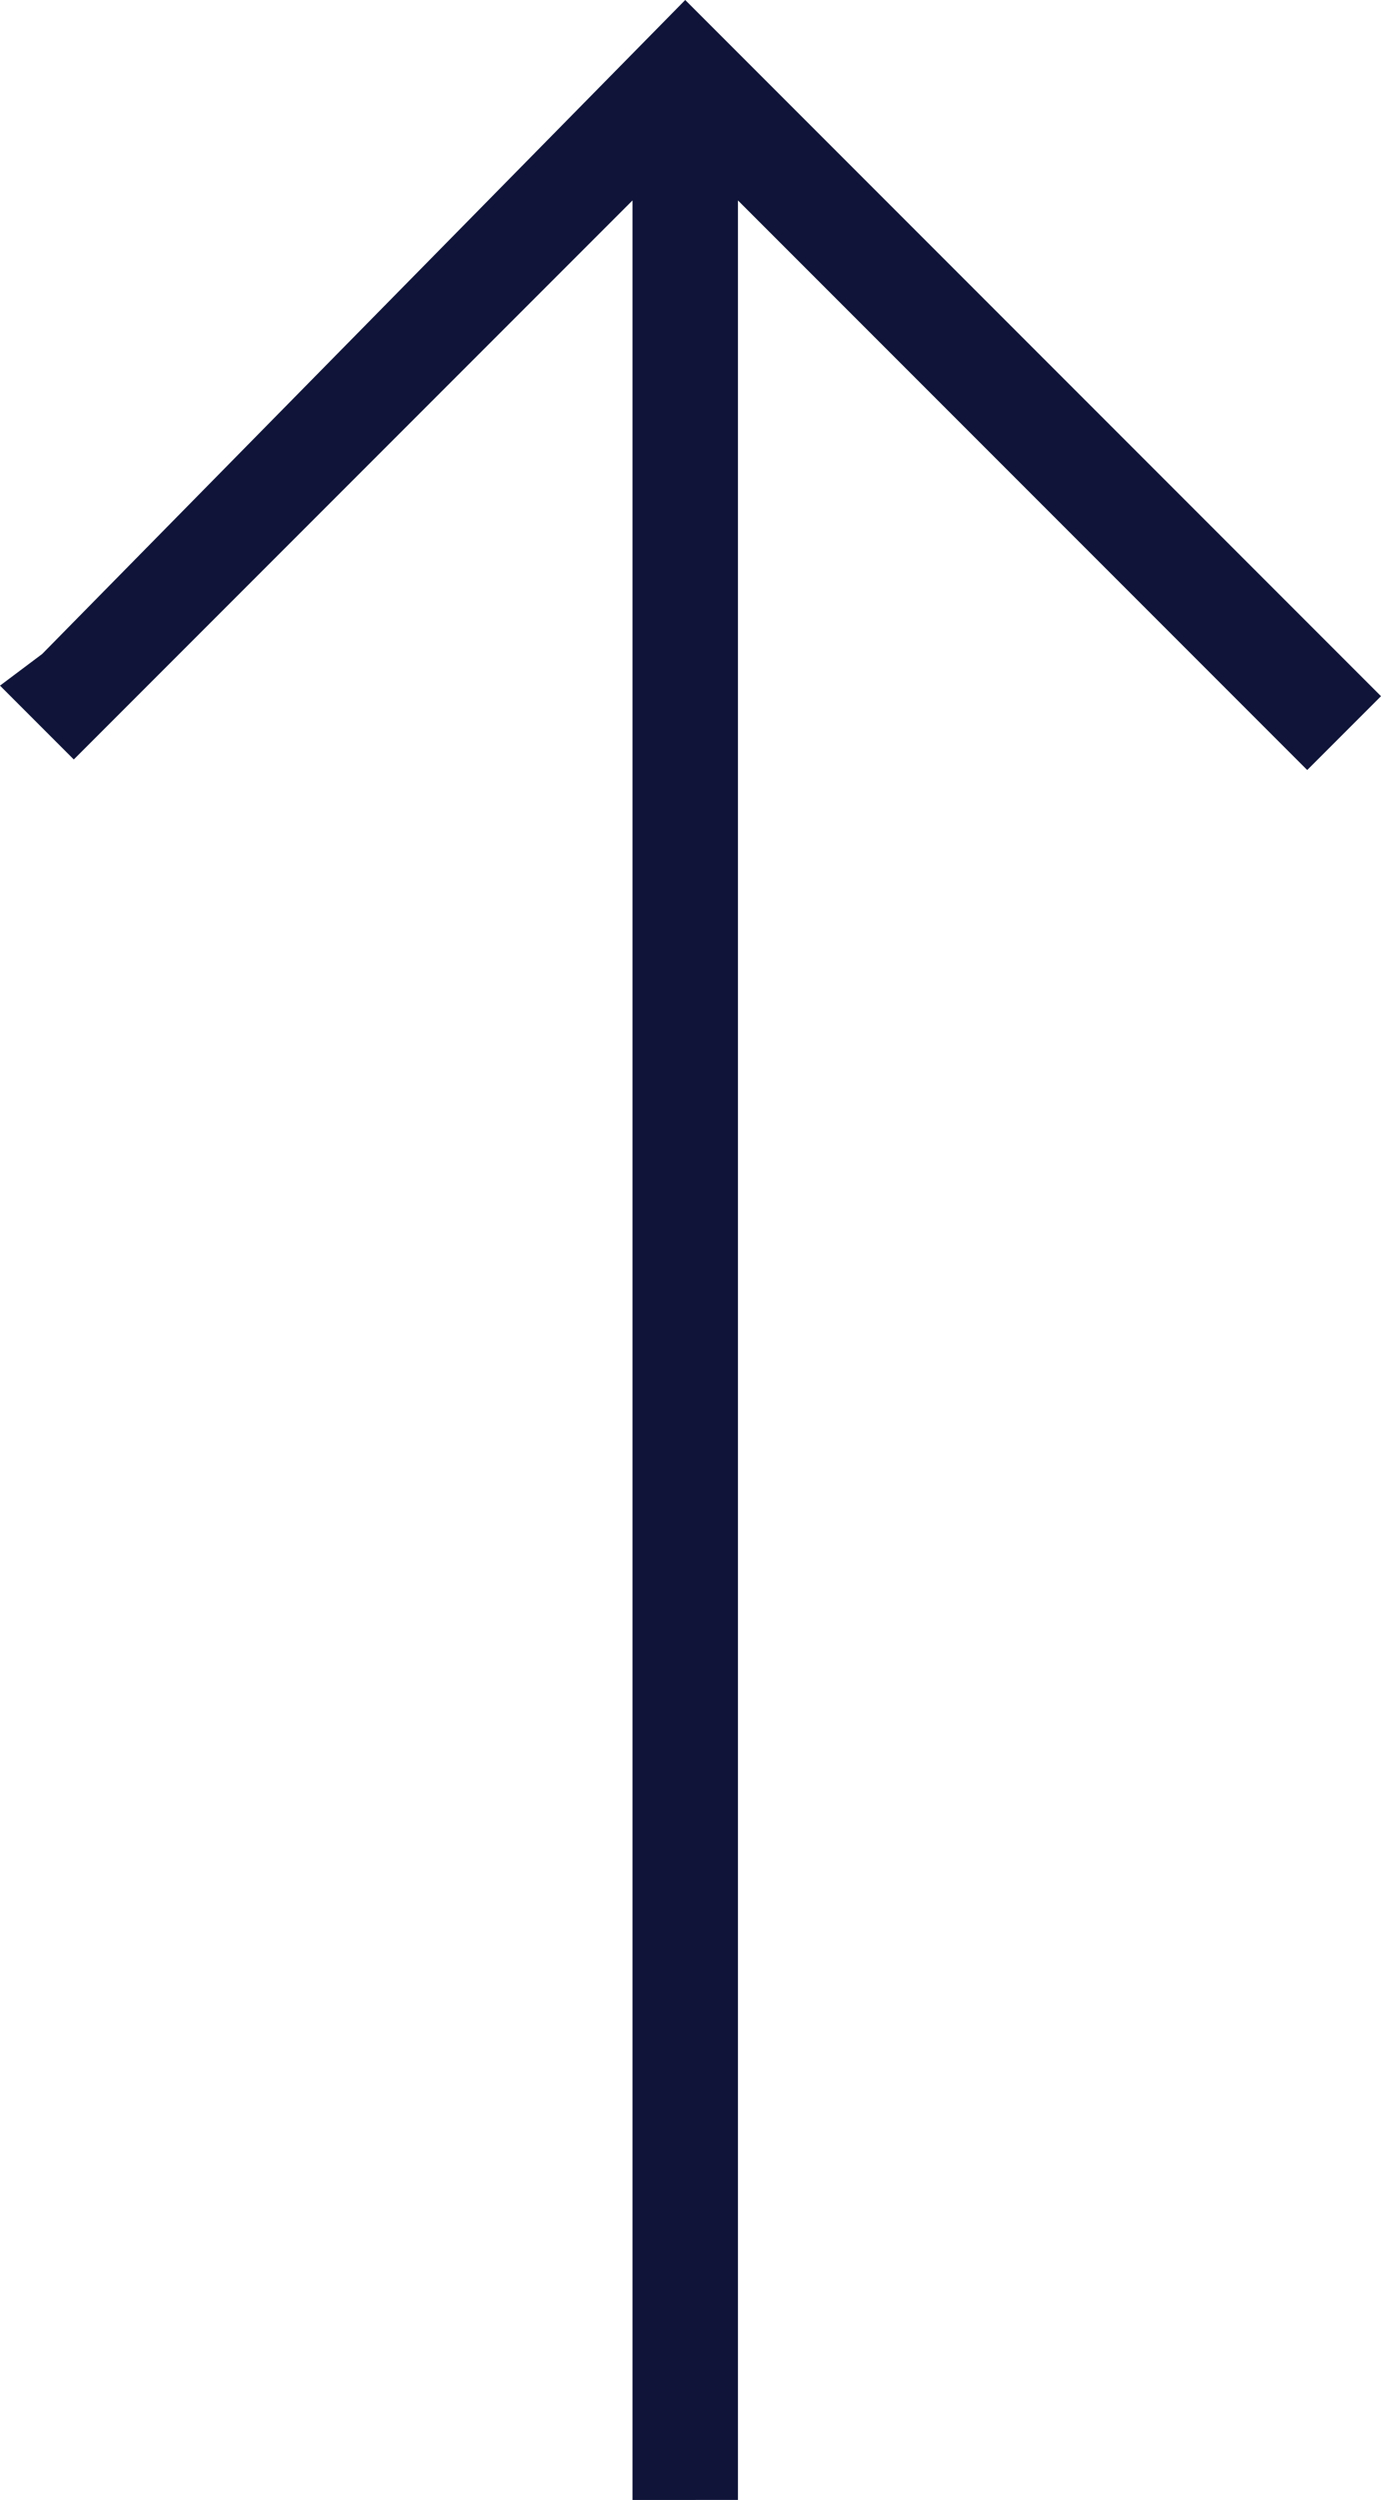
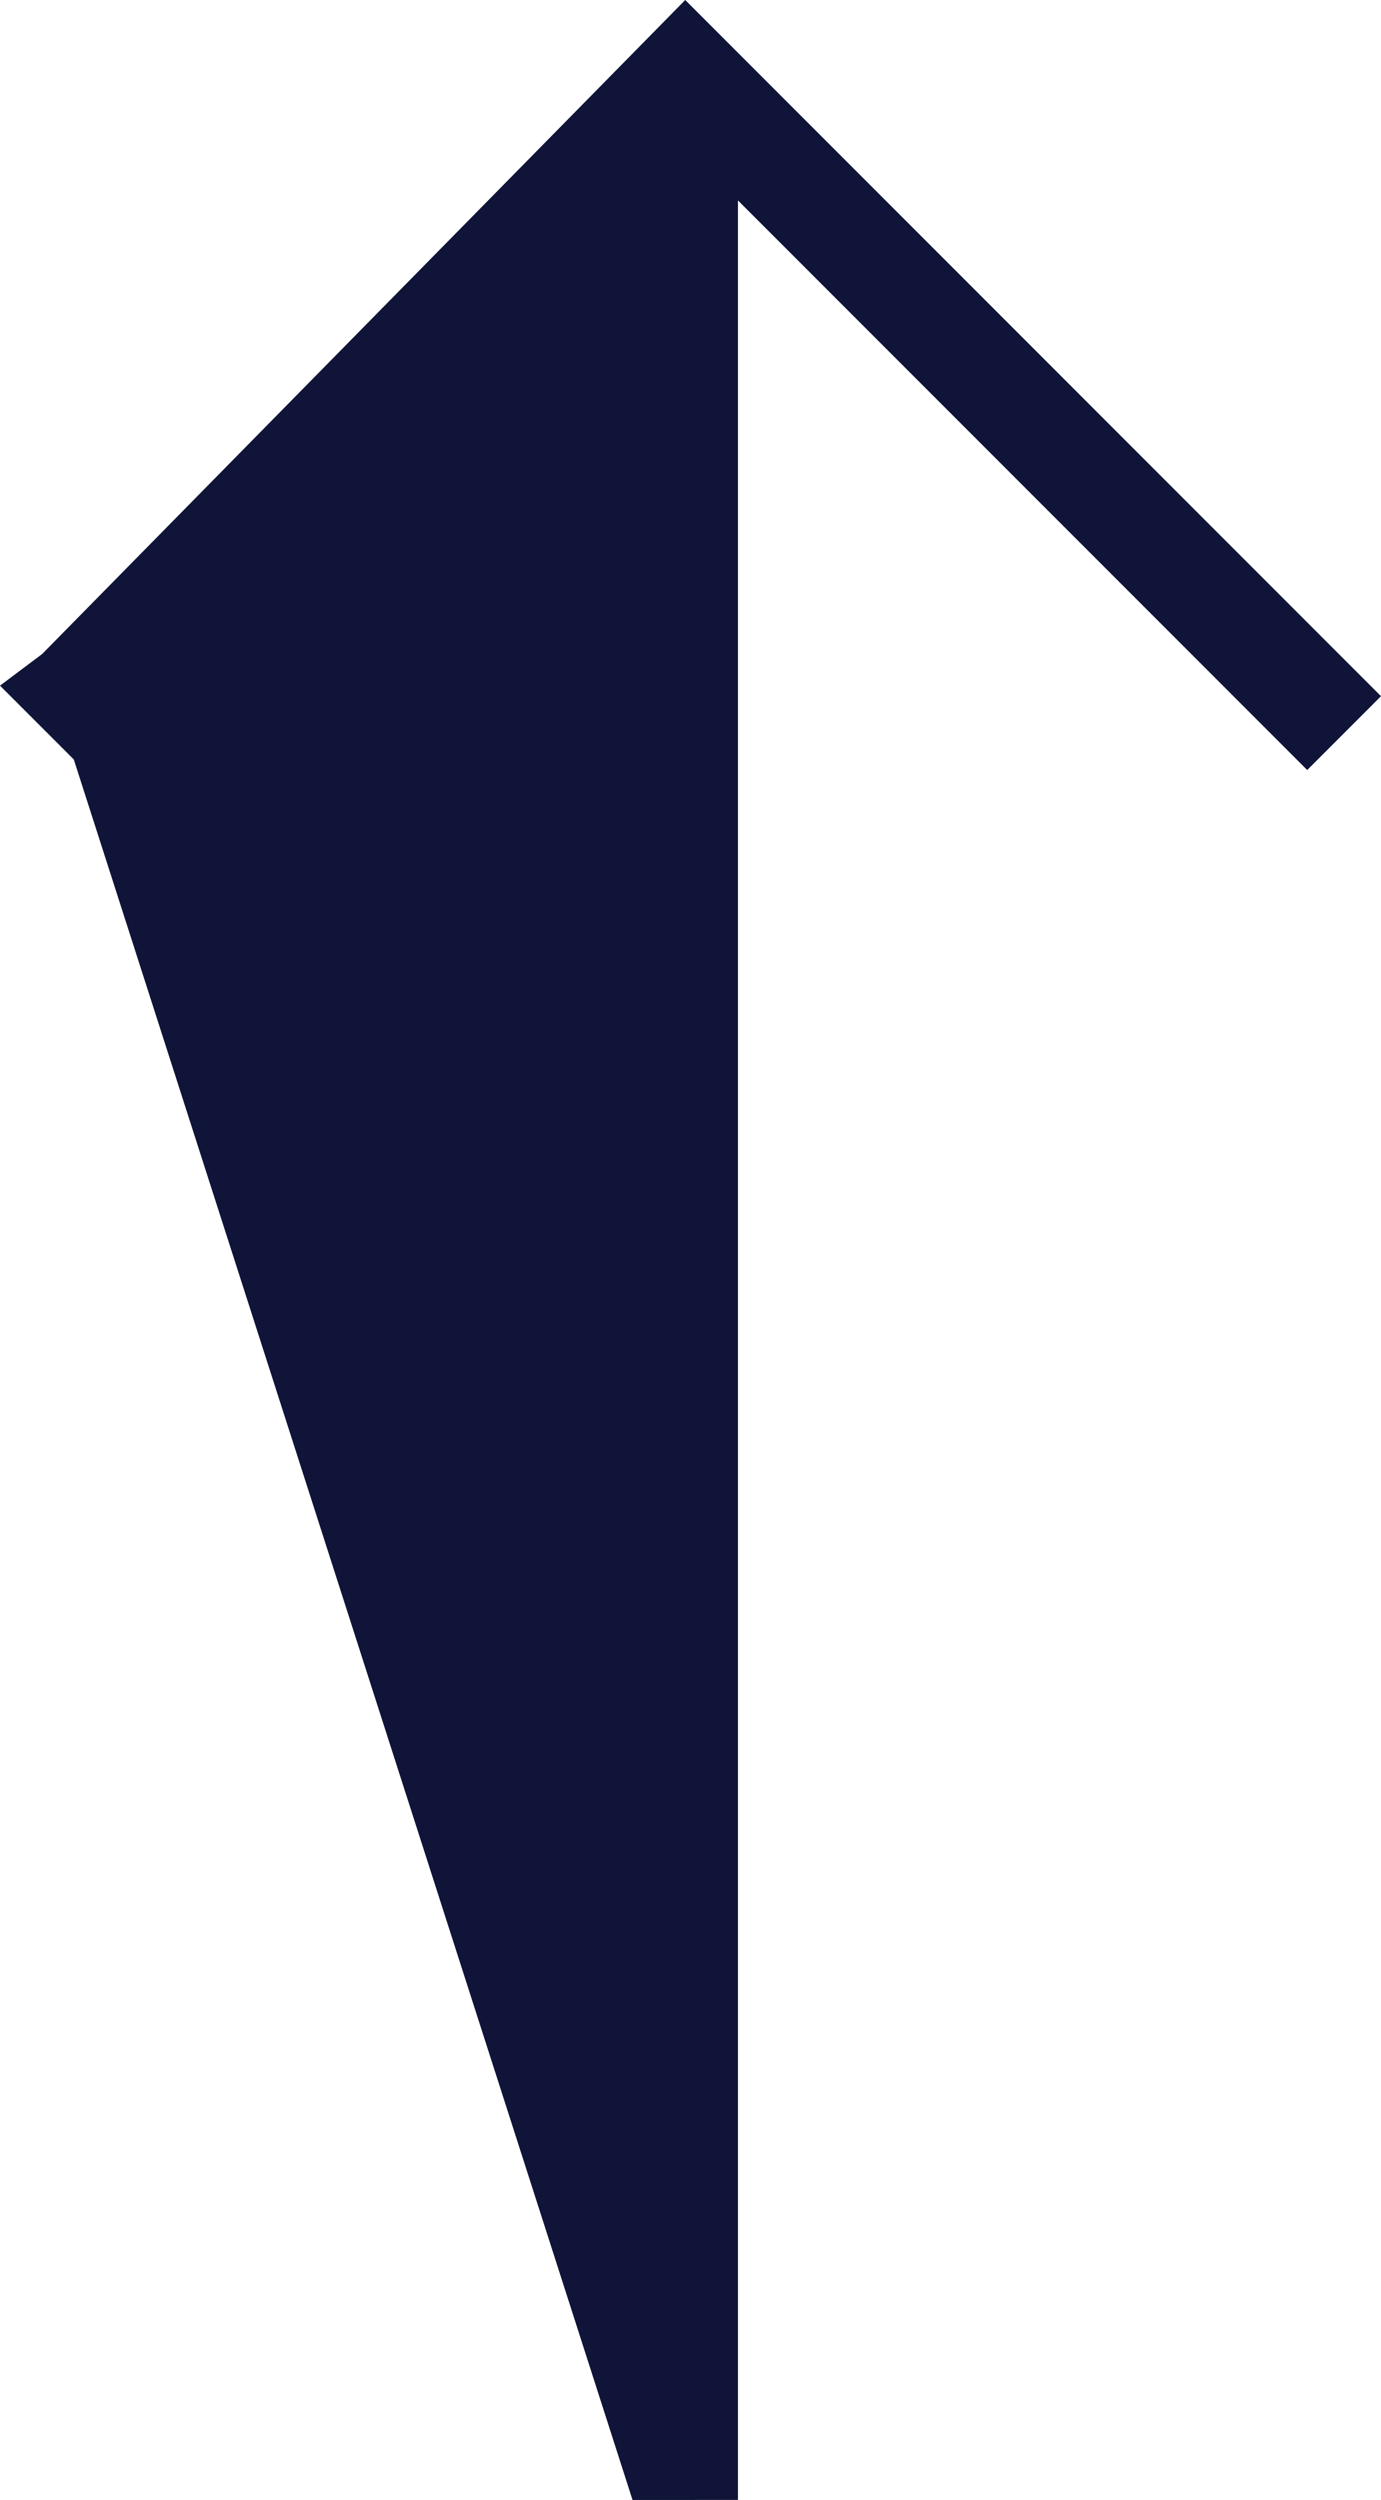
<svg xmlns="http://www.w3.org/2000/svg" id="Ebene_1" x="0px" y="0px" viewBox="0 0 13.1 23.7" style="enable-background:new 0 0 13.1 23.7;" xml:space="preserve">
  <style type="text/css">	.st0{fill:#0F1438;}</style>
-   <path id="Vereinigungsmenge_9" class="st0" d="M0.4,6.2L6.5,0l0.4,0.4l6.2,6.2l-0.7,0.7L12,6.9l-5-5v21.8H6V1.9L0.7,7.2L0,6.5 L0.4,6.2z" />
+   <path id="Vereinigungsmenge_9" class="st0" d="M0.4,6.2L6.5,0l0.4,0.4l6.2,6.2l-0.7,0.7L12,6.9l-5-5v21.8H6L0.7,7.2L0,6.5 L0.4,6.2z" />
</svg>